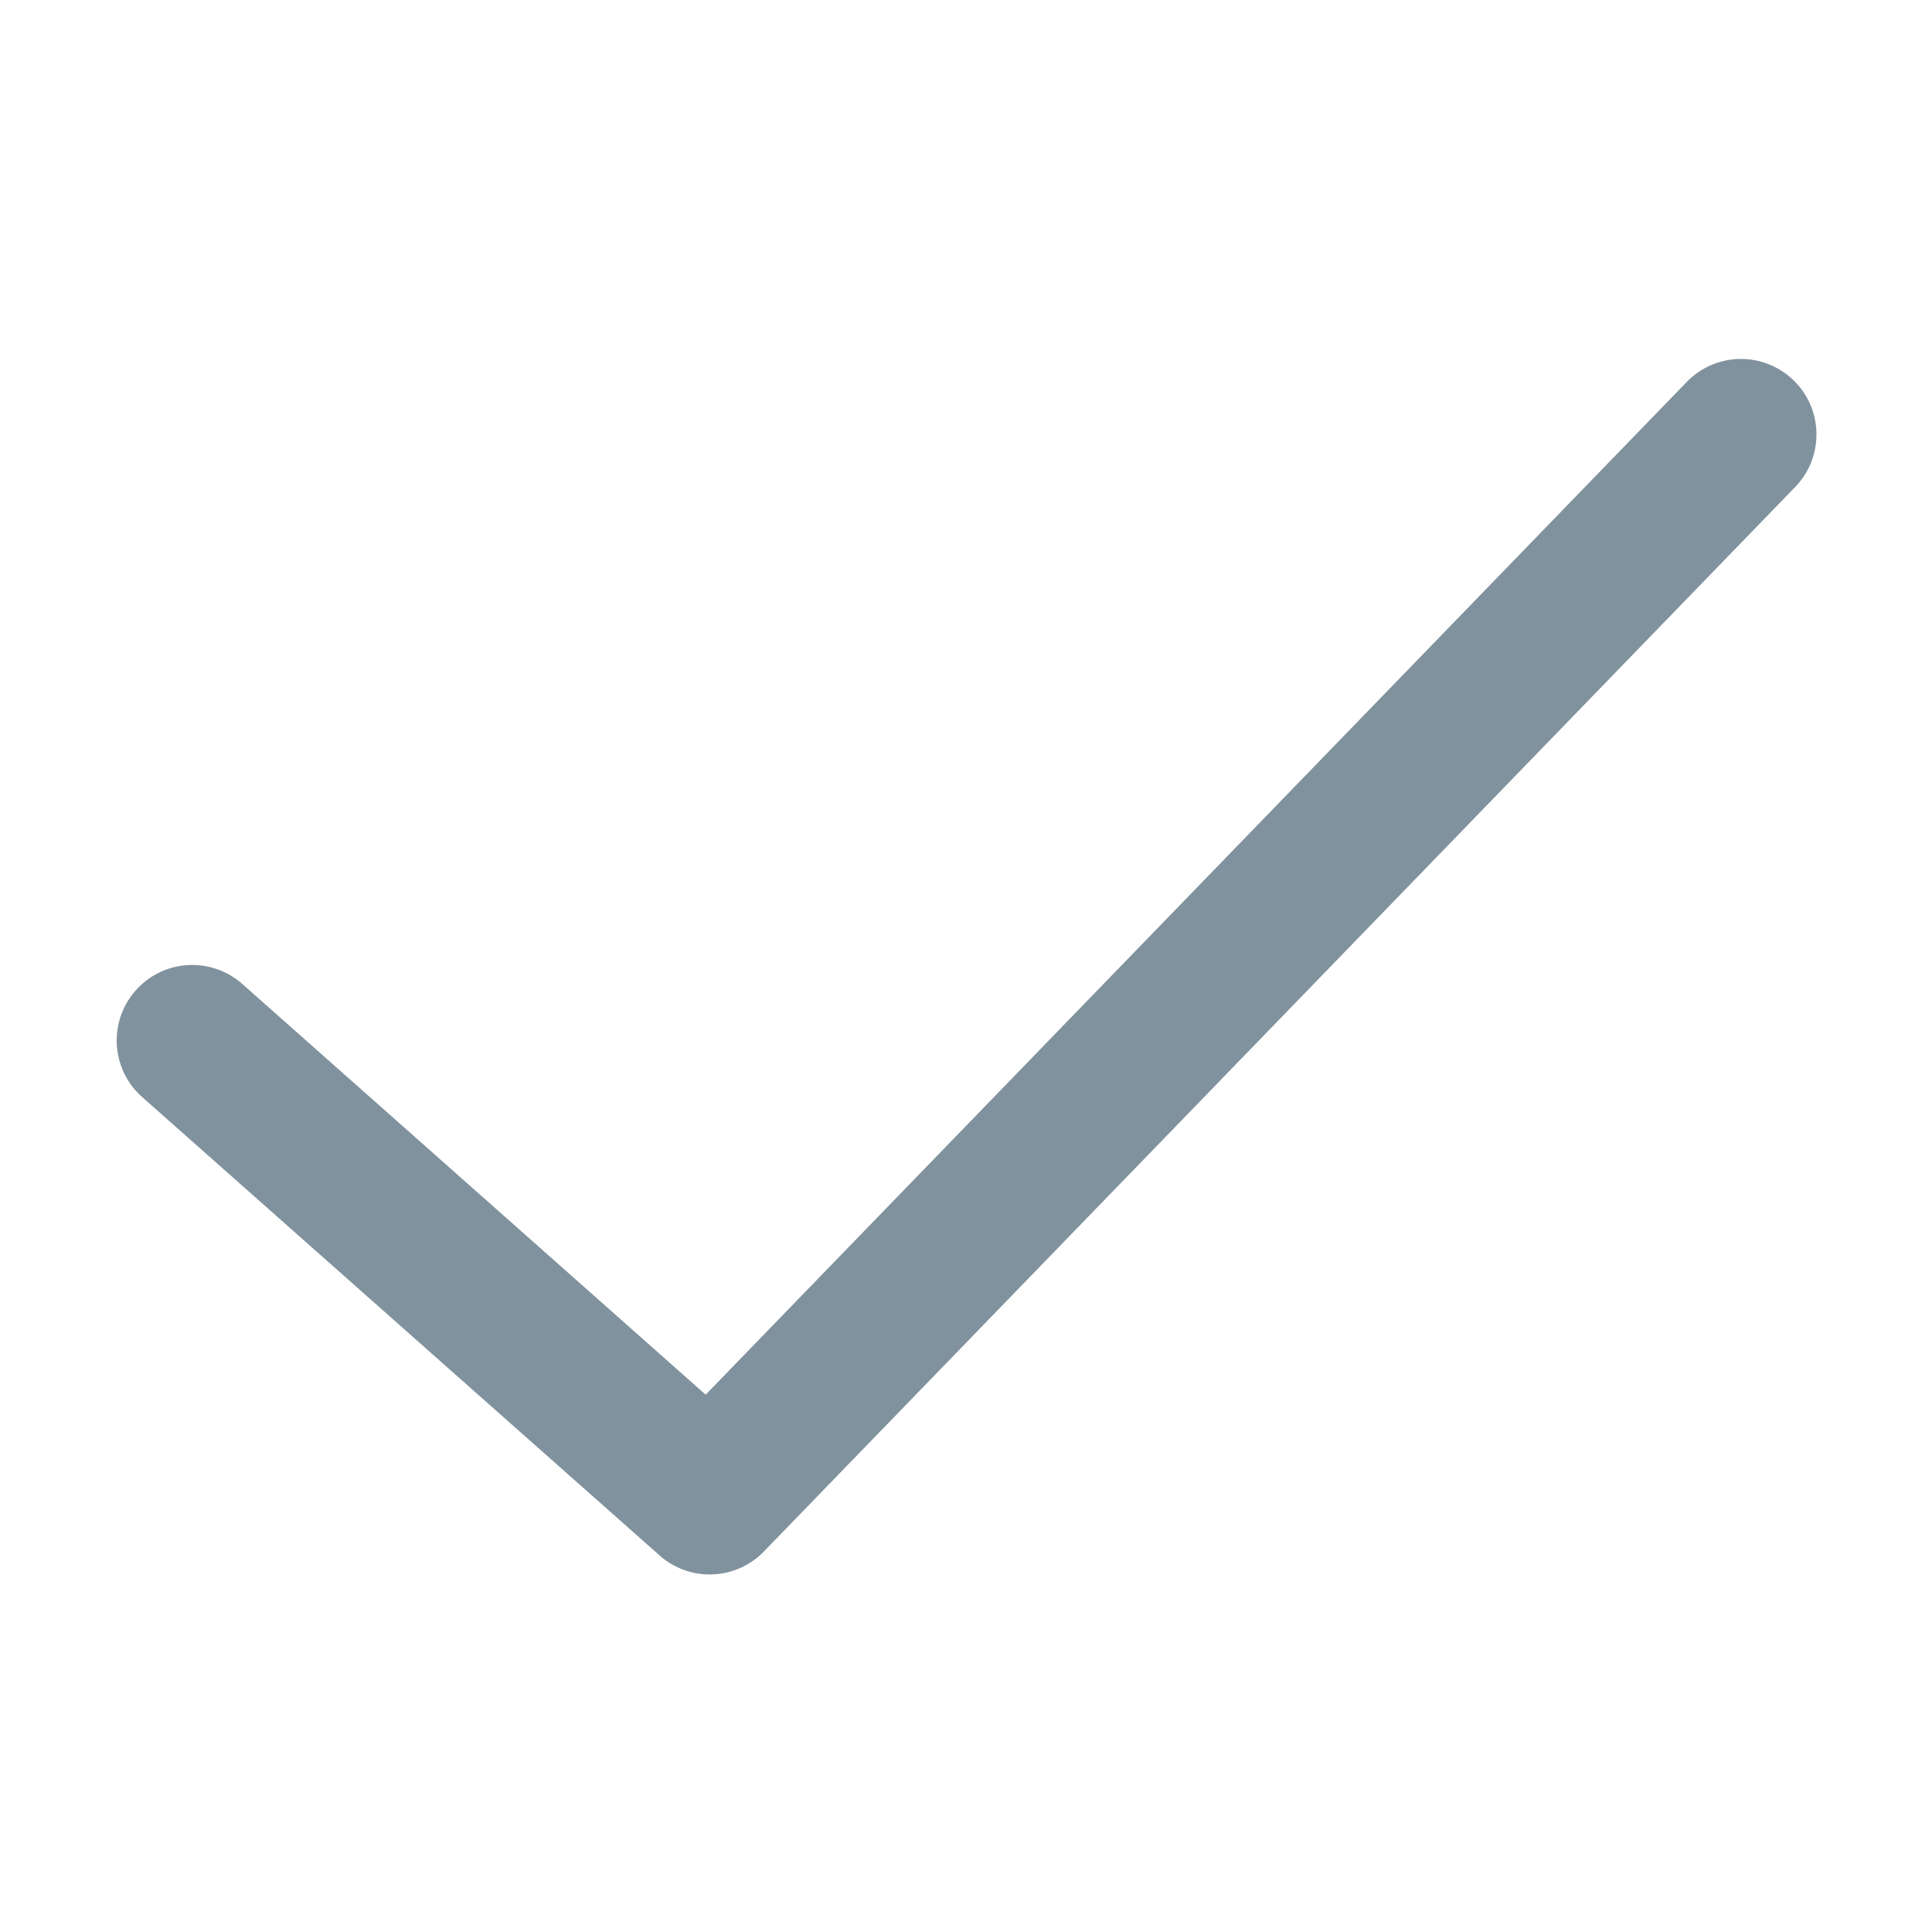
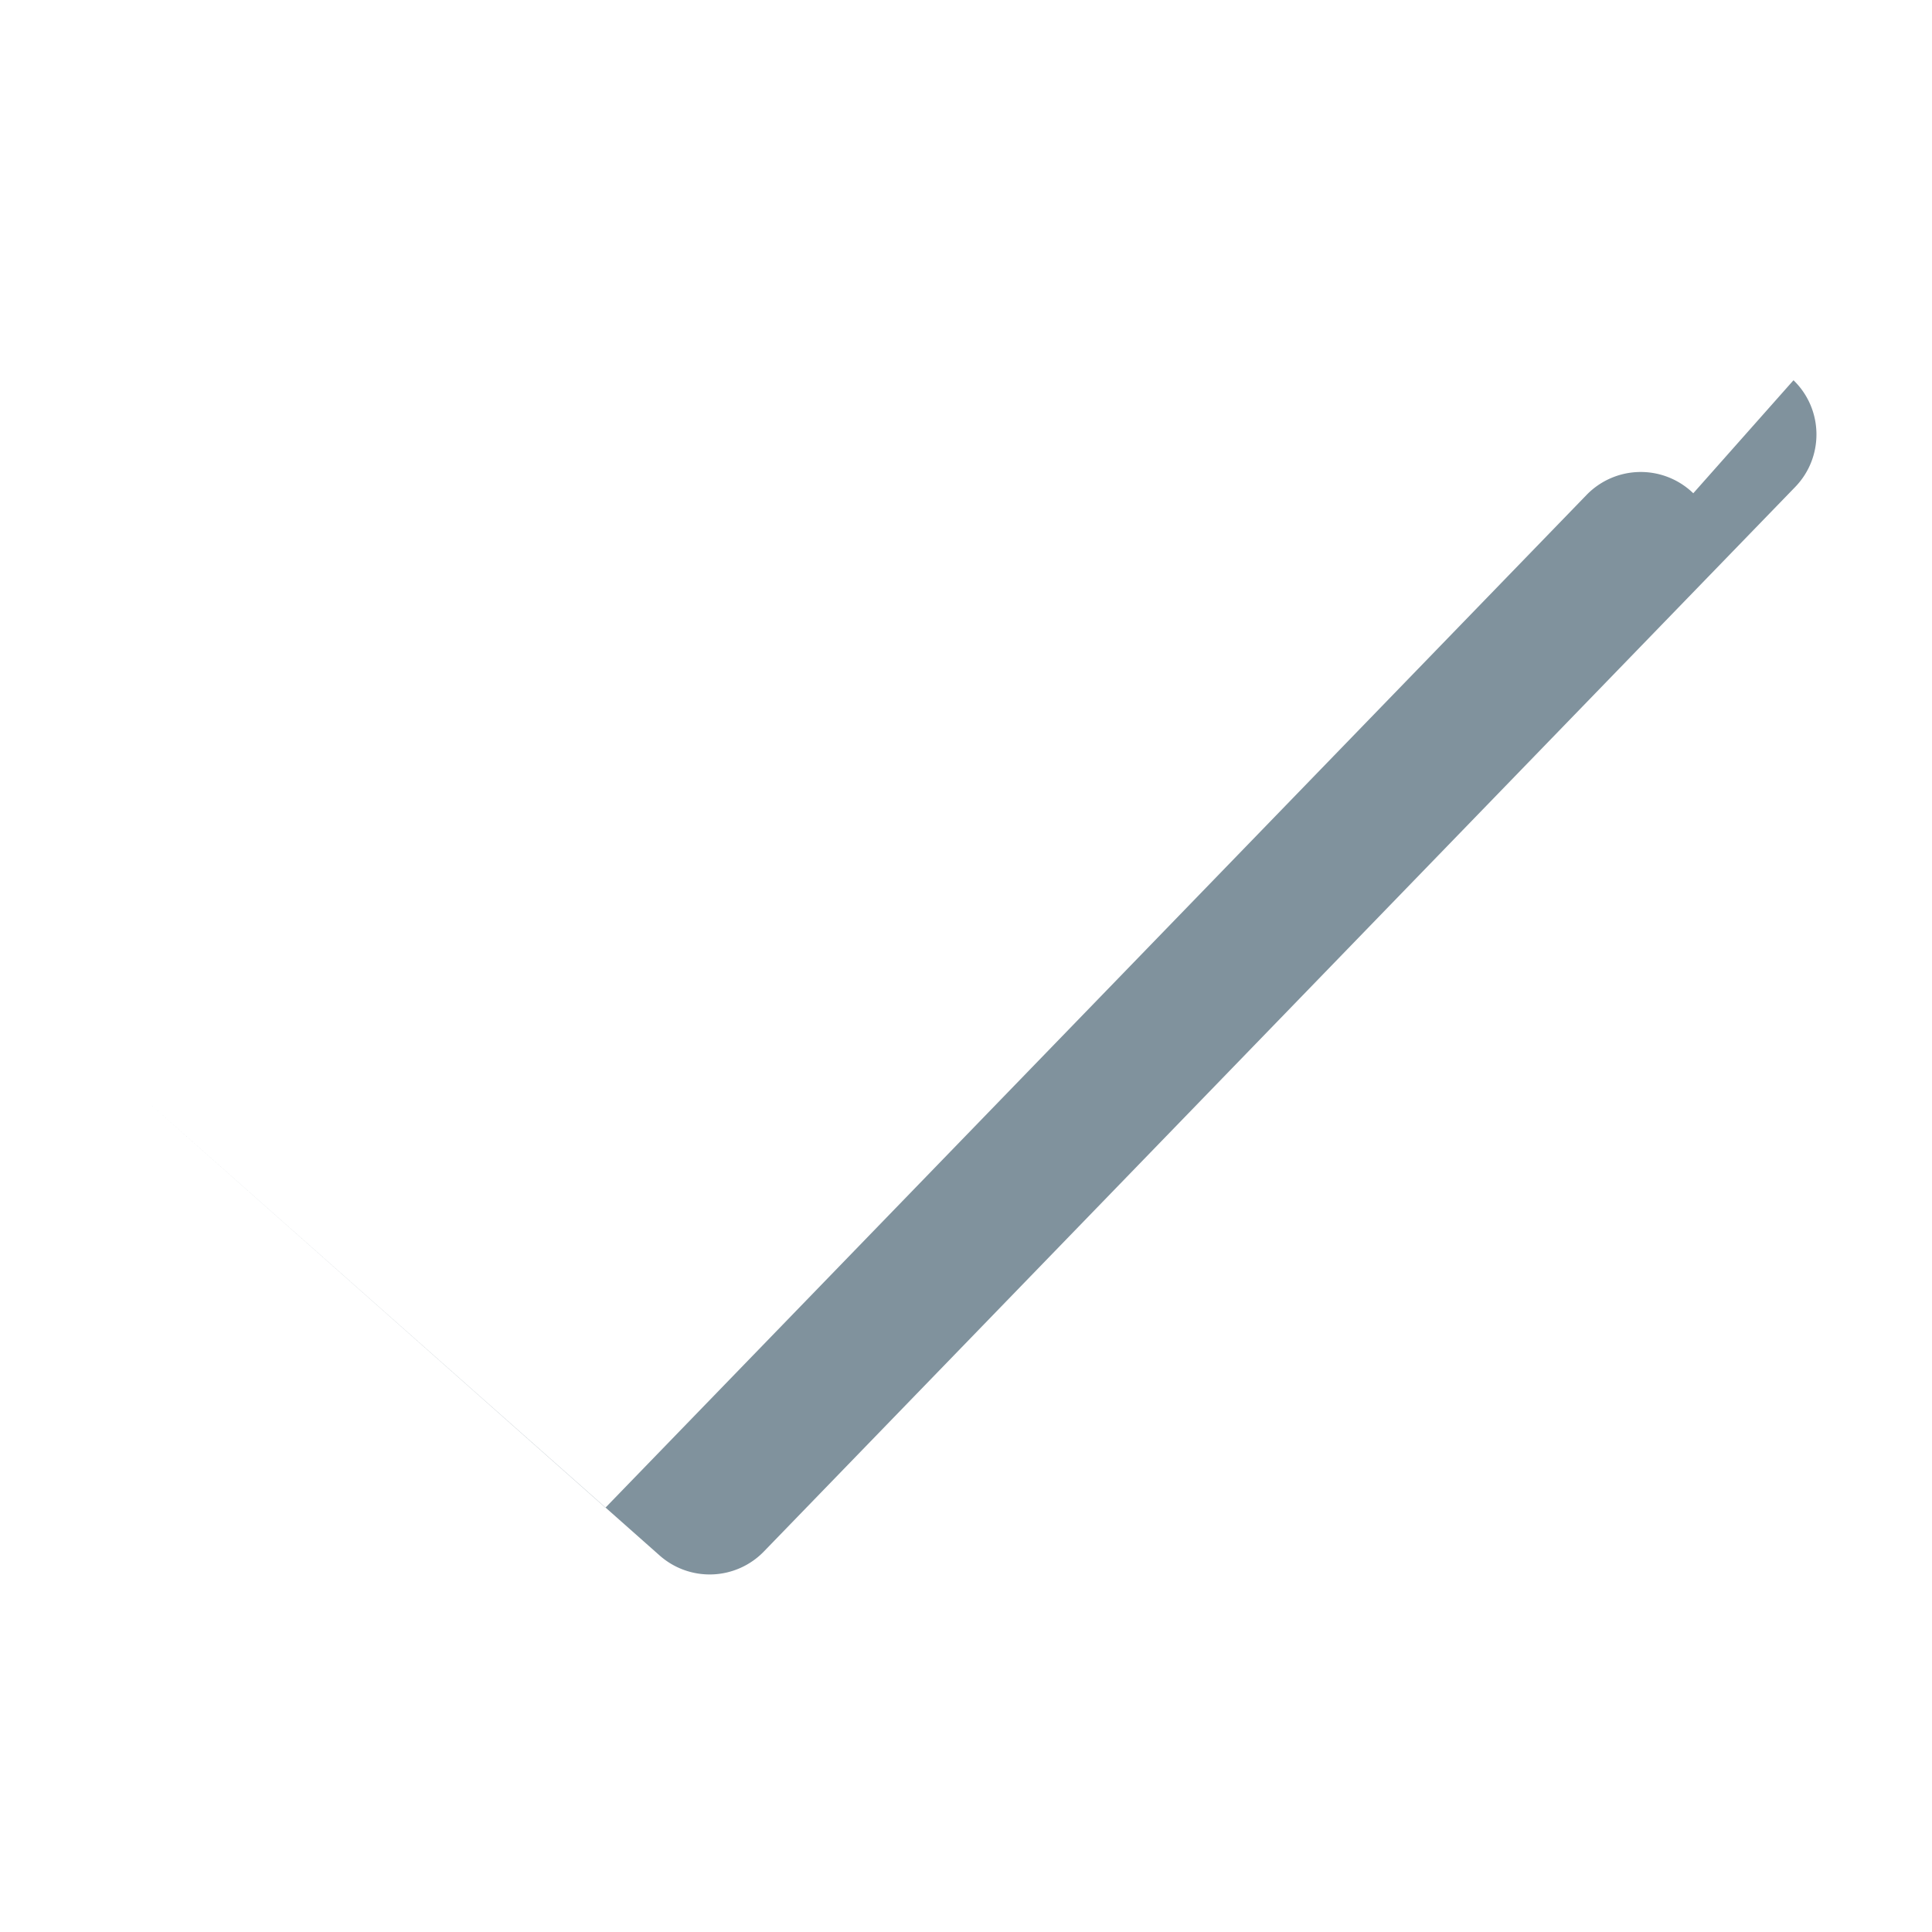
<svg xmlns="http://www.w3.org/2000/svg" width="16" height="16" fill="#80929D" viewBox="0 0 16 16">
-   <path fill-rule="evenodd" d="M14.853 3.149c.248.24.254.636.014.884l-8.541 8.816a.625.625 0 0 1-.863.033L1.177 9.085a.625.625 0 0 1 .83-.936l3.837 3.401 8.125-8.387a.625.625 0 0 1 .884-.014Z" clip-rule="evenodd" />
+   <path fill-rule="evenodd" d="M14.853 3.149c.248.24.254.636.014.884l-8.541 8.816a.625.625 0 0 1-.863.033L1.177 9.085l3.837 3.401 8.125-8.387a.625.625 0 0 1 .884-.014Z" clip-rule="evenodd" />
</svg>